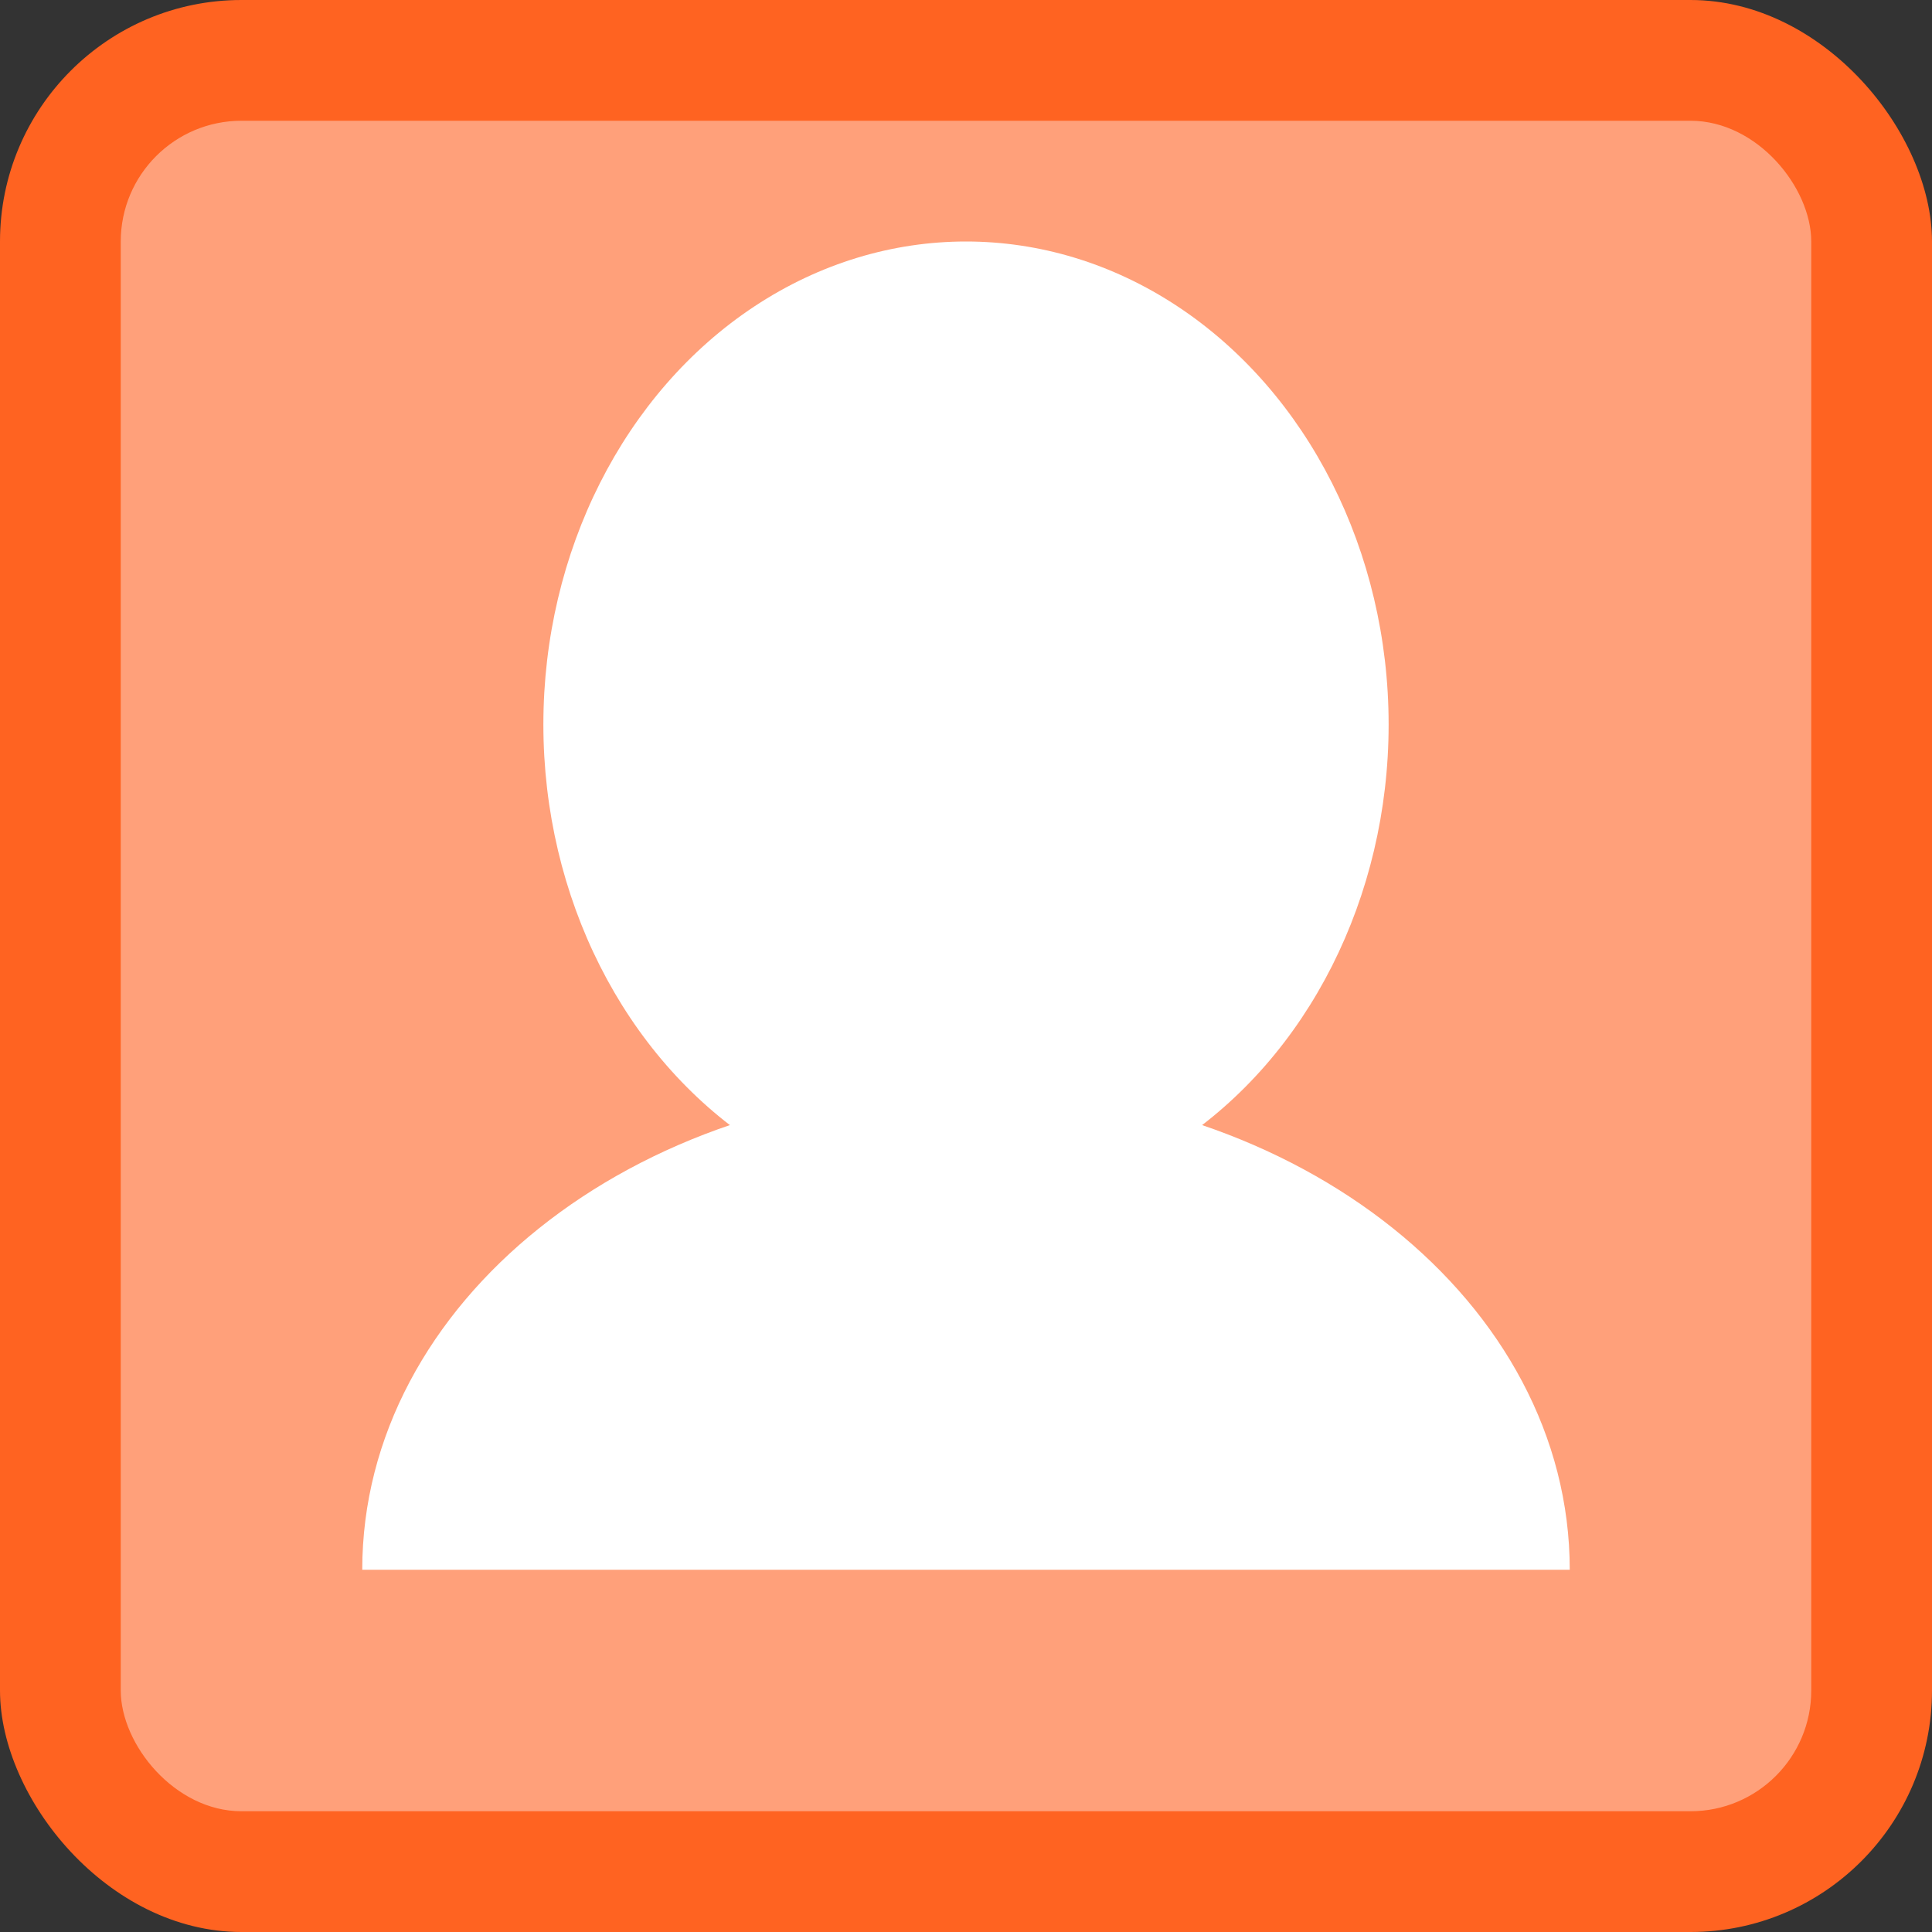
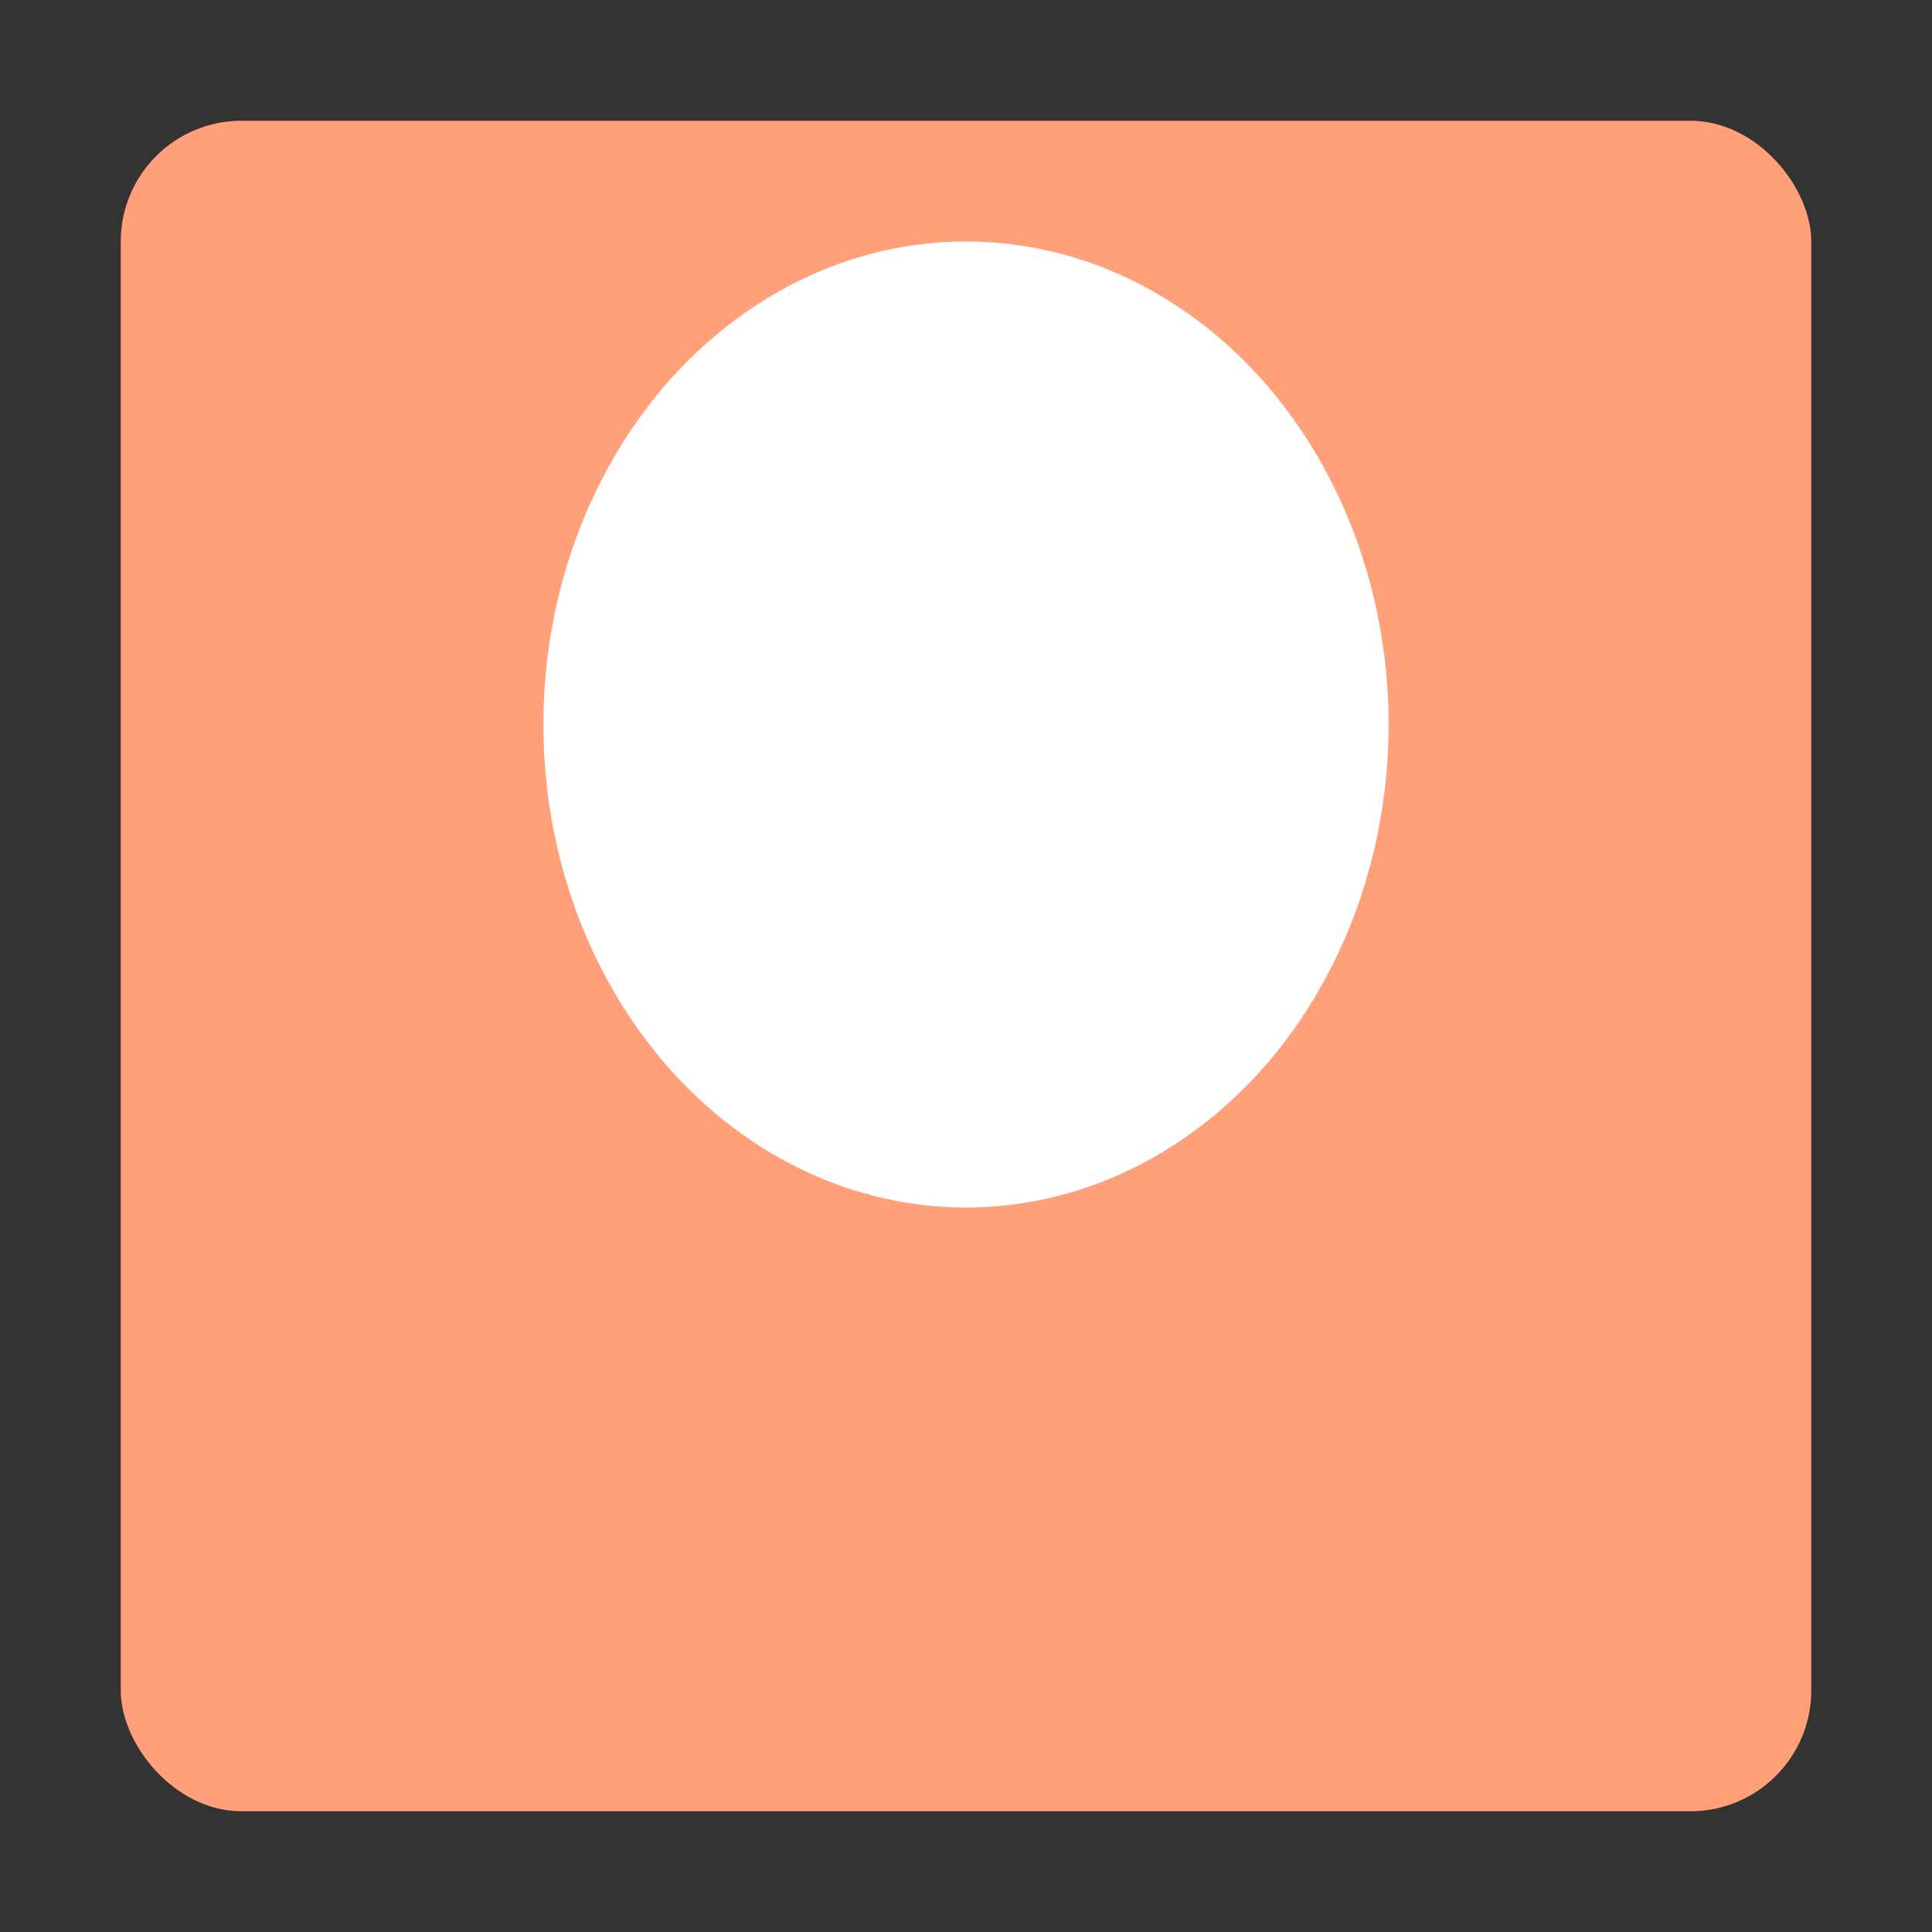
<svg xmlns="http://www.w3.org/2000/svg" width="16" height="16" viewBox="0 0 16 16" fill="none">
  <rect x="0" y="0" width="16" height="16" fill="#333333" stroke="none" />
-   <rect width="16" height="16" rx="2" fill="#FF6321" />
  <rect x="1" y="1" width="14" height="14" rx="1" fill="#FFA07A" />
  <ellipse cx="8" cy="6" rx="3.5" ry="4" fill="white" />
-   <path d="M3 13c0-2.21 2.24-4 5-4s5 1.79 5 4" fill="white" />
</svg>